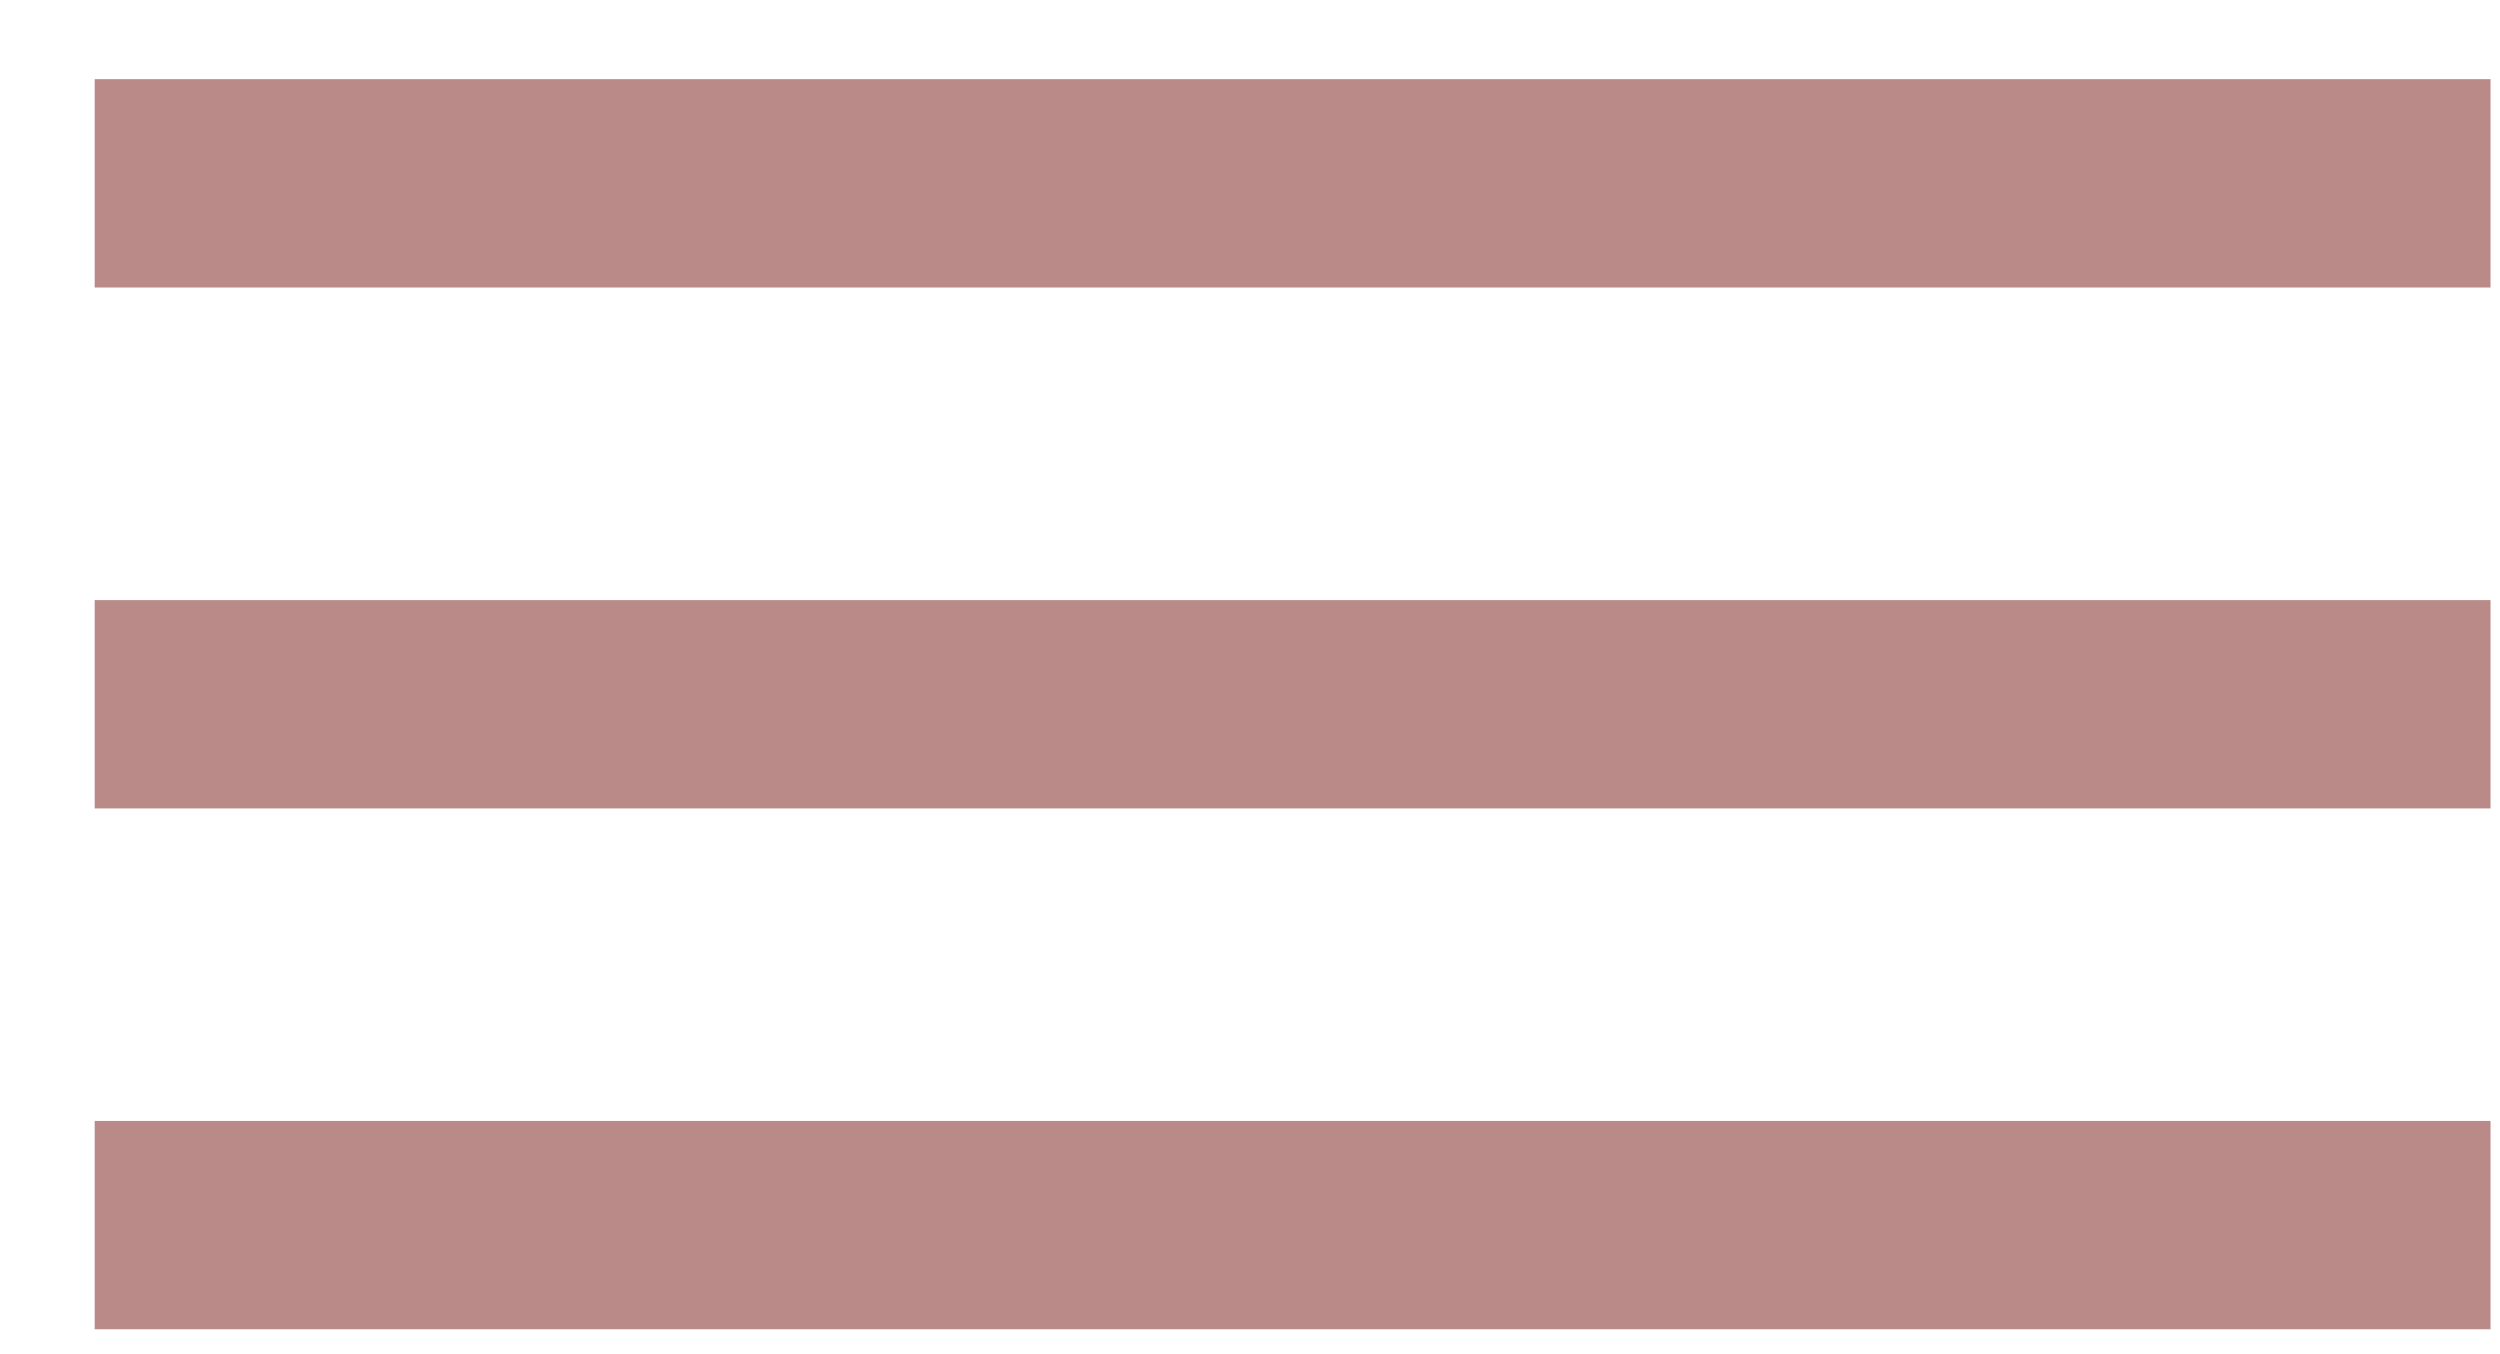
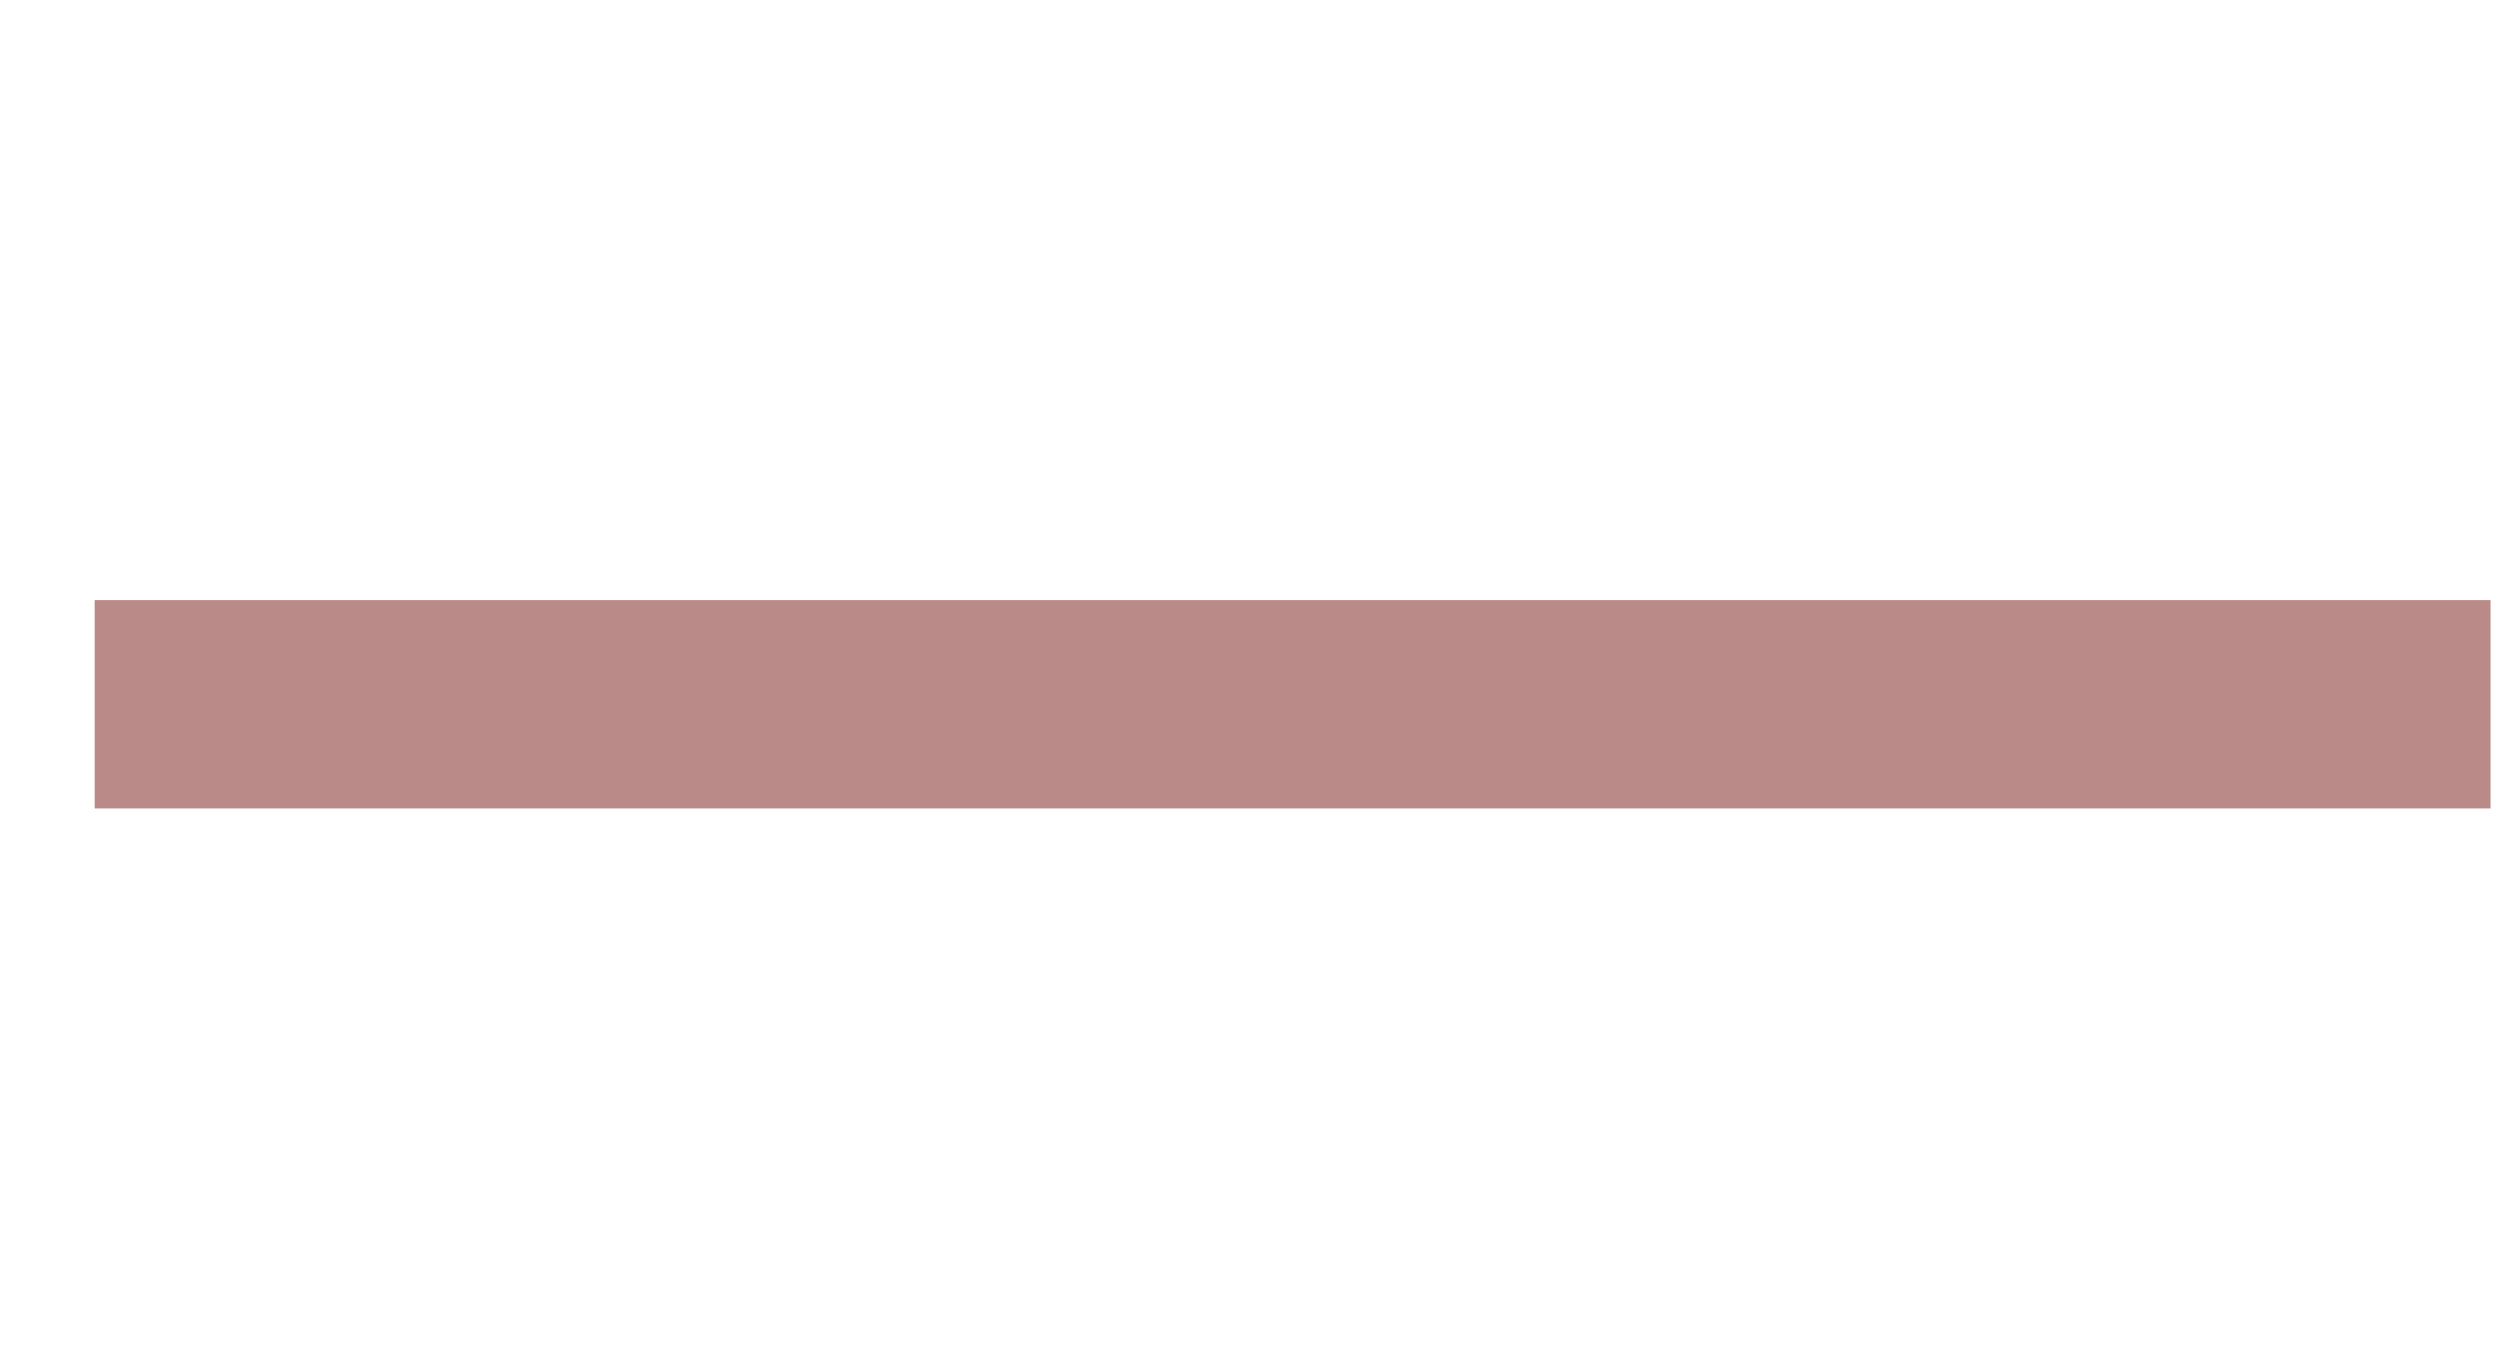
<svg xmlns="http://www.w3.org/2000/svg" width="24" height="13" viewBox="0 0 24 13" fill="none">
-   <rect x="0.909" y="0.76" width="23" height="2" fill="#B98A87" />
-   <rect x="0.909" y="10.761" width="23" height="2" fill="#B98A87" />
  <rect x="0.909" y="5.761" width="23" height="2" fill="#B98A87" />
</svg>